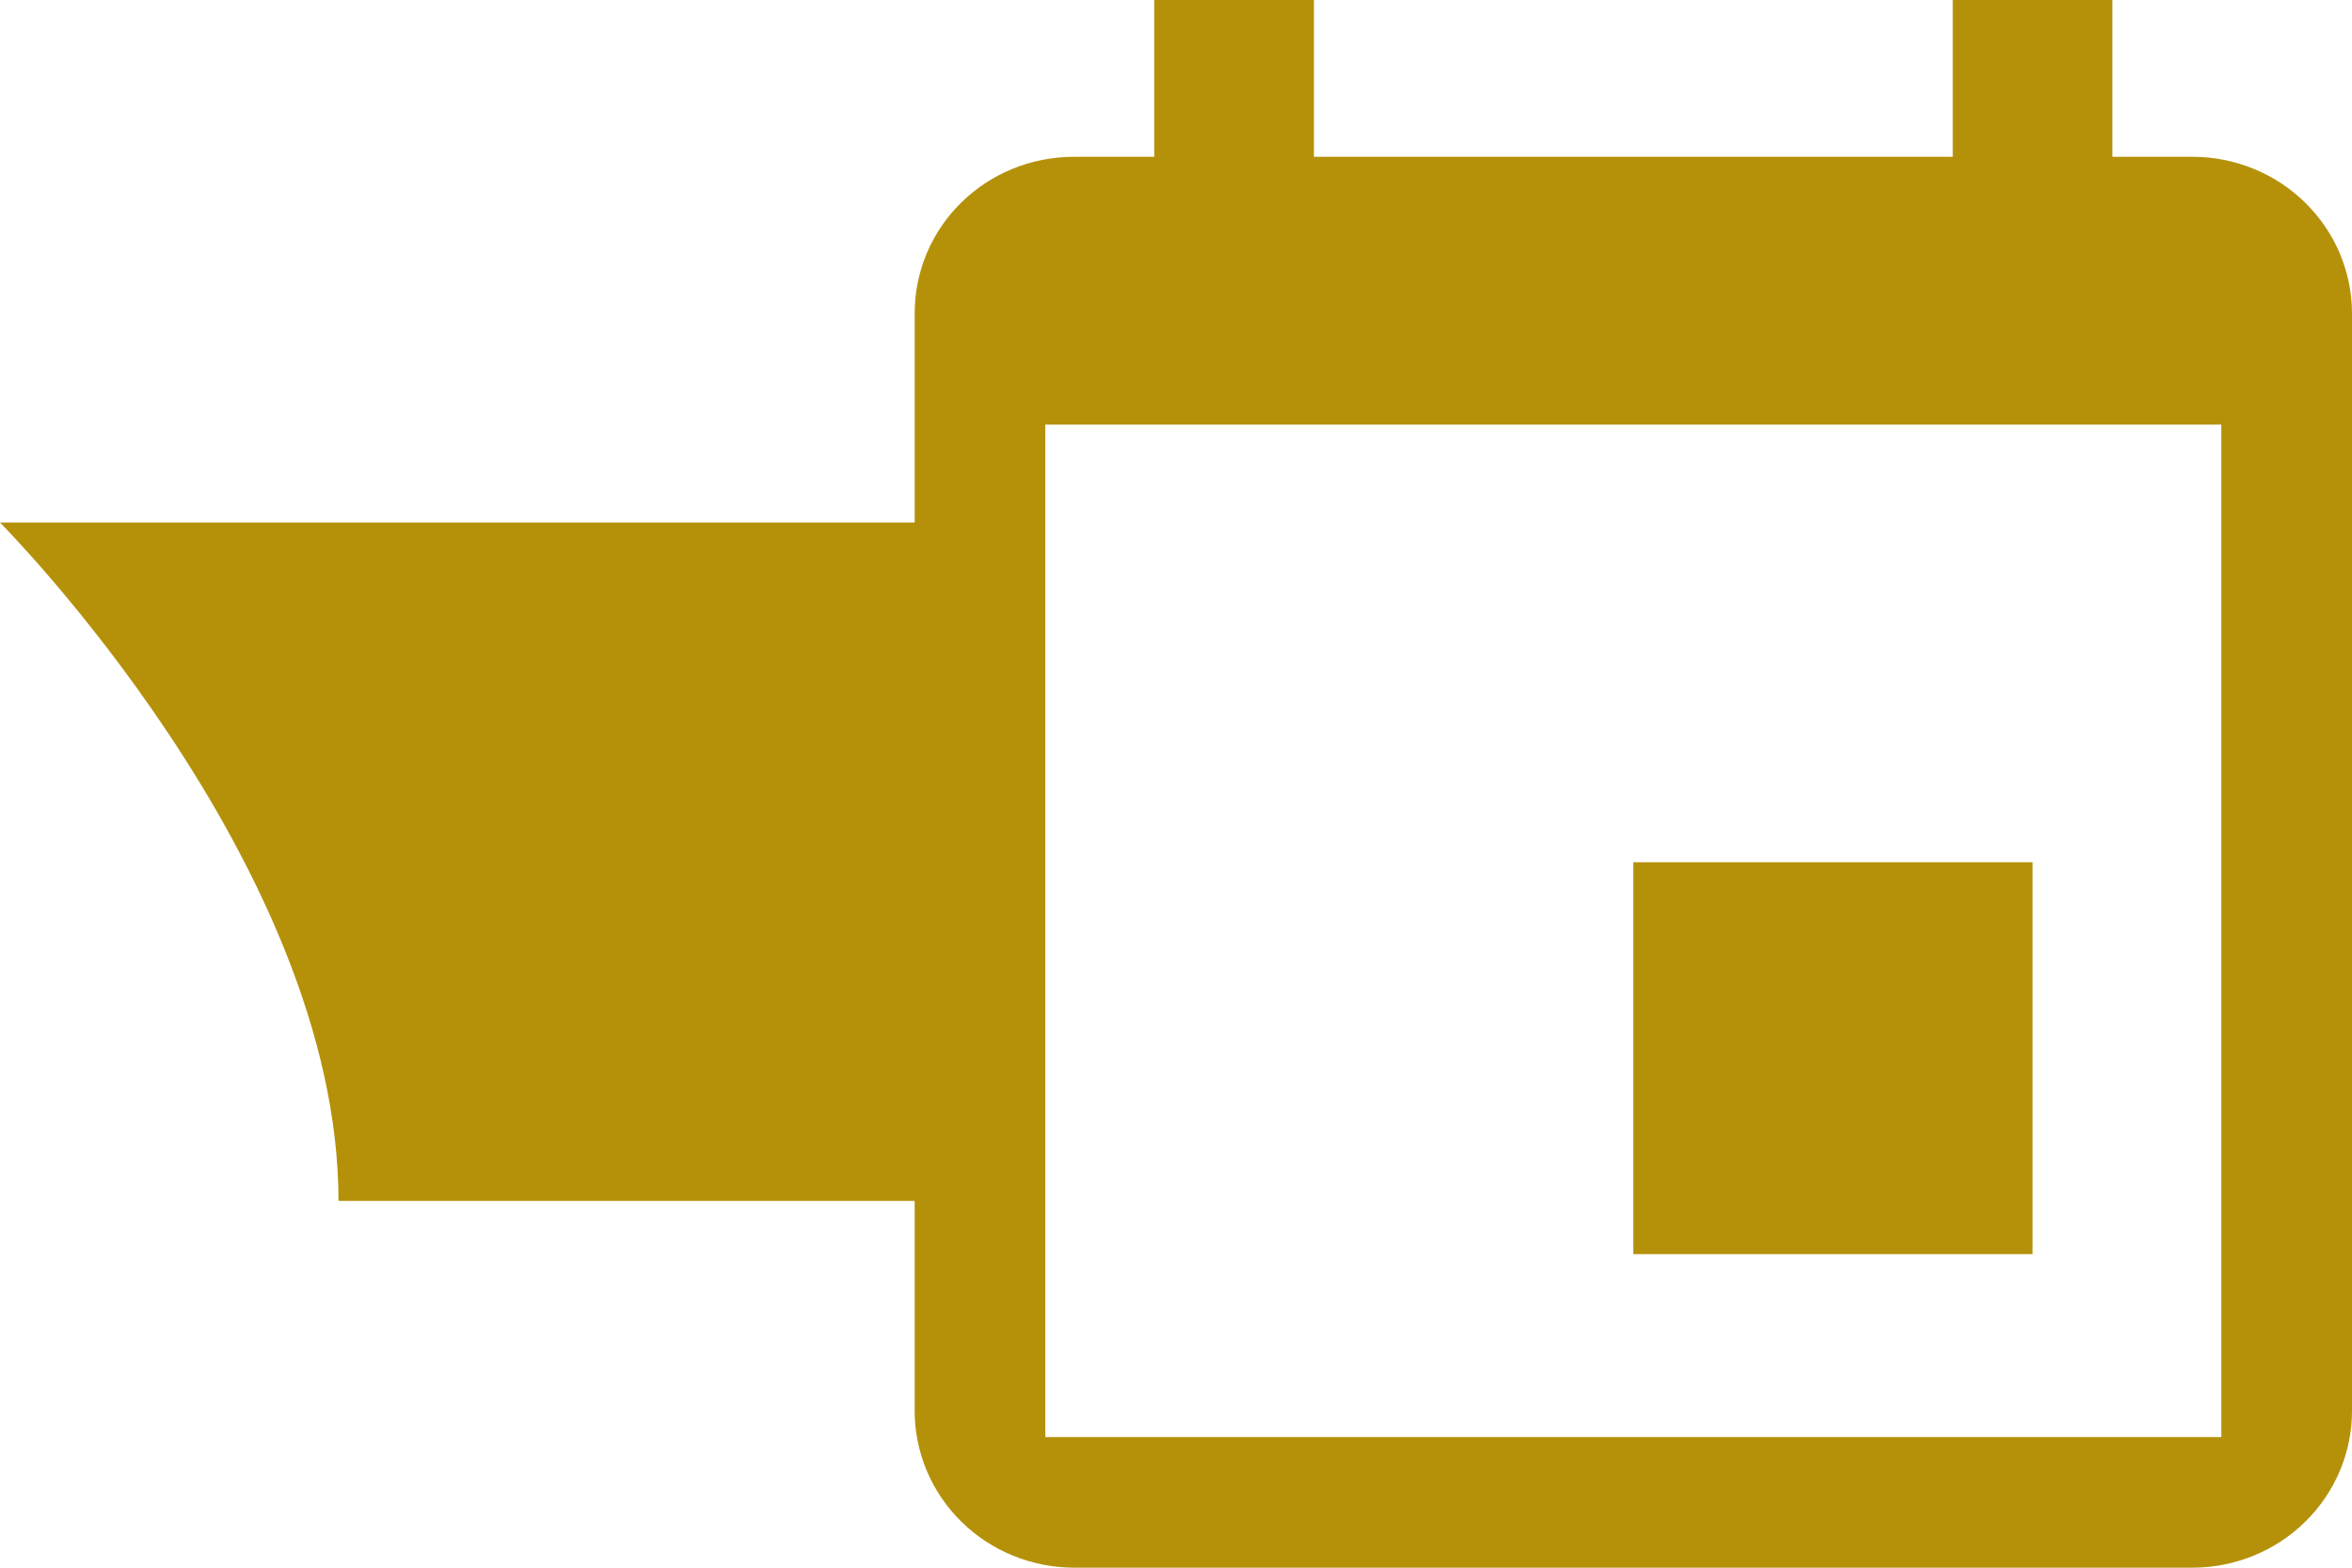
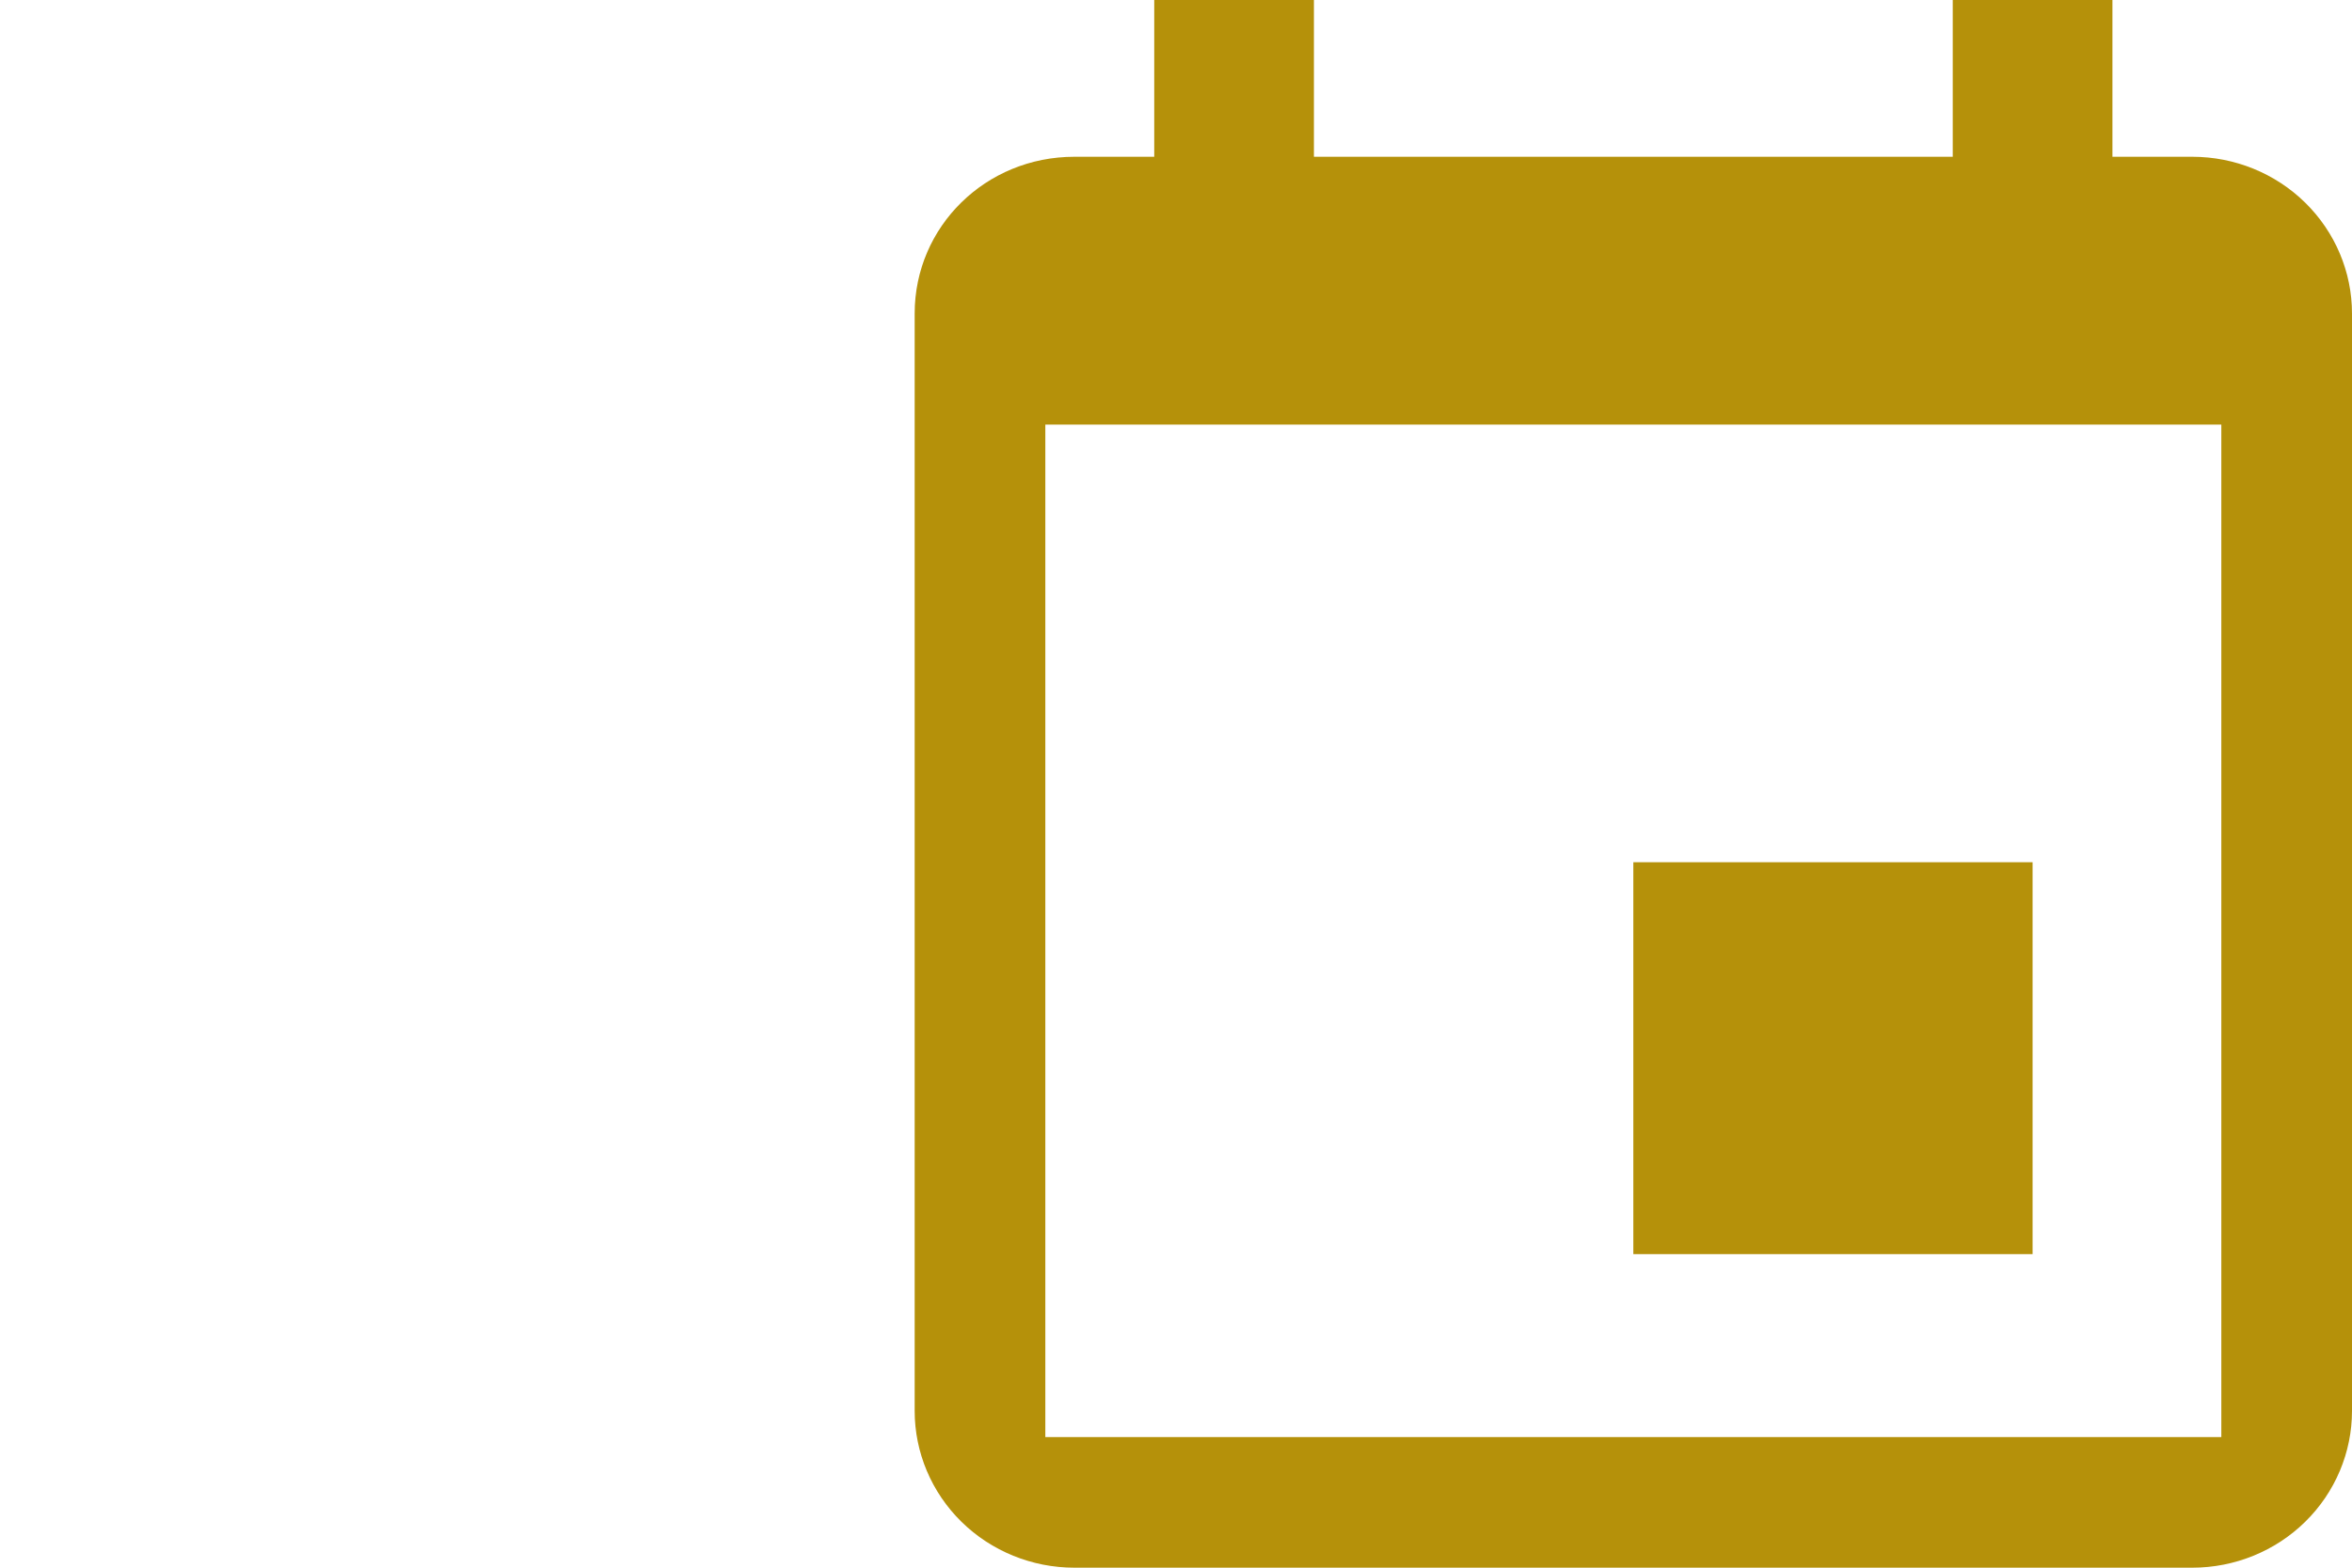
<svg xmlns="http://www.w3.org/2000/svg" width="36" height="24" viewBox="0 0 36 24" fill="none">
-   <path d="M5.181 18.385H15.568V8H0C0 8 5.181 13.202 5.181 18.385Z" fill="#B5910A" />
  <path d="M34 22H16V6.5H34M29.889 0V2.4H20.111V0H17.667V2.4H16.444C15.088 2.4 14 3.468 14 4.8V21.6C14 22.236 14.258 22.847 14.716 23.297C15.174 23.747 15.796 24 16.444 24H33.556C34.204 24 34.826 23.747 35.284 23.297C35.742 22.847 36 22.236 36 21.6V4.8C36 4.163 35.742 3.553 35.284 3.103C34.826 2.653 34.204 2.4 33.556 2.4H32.333V0M31.111 13.2H25V19.2H31.111V13.2Z" fill="#B5910A" />
</svg>